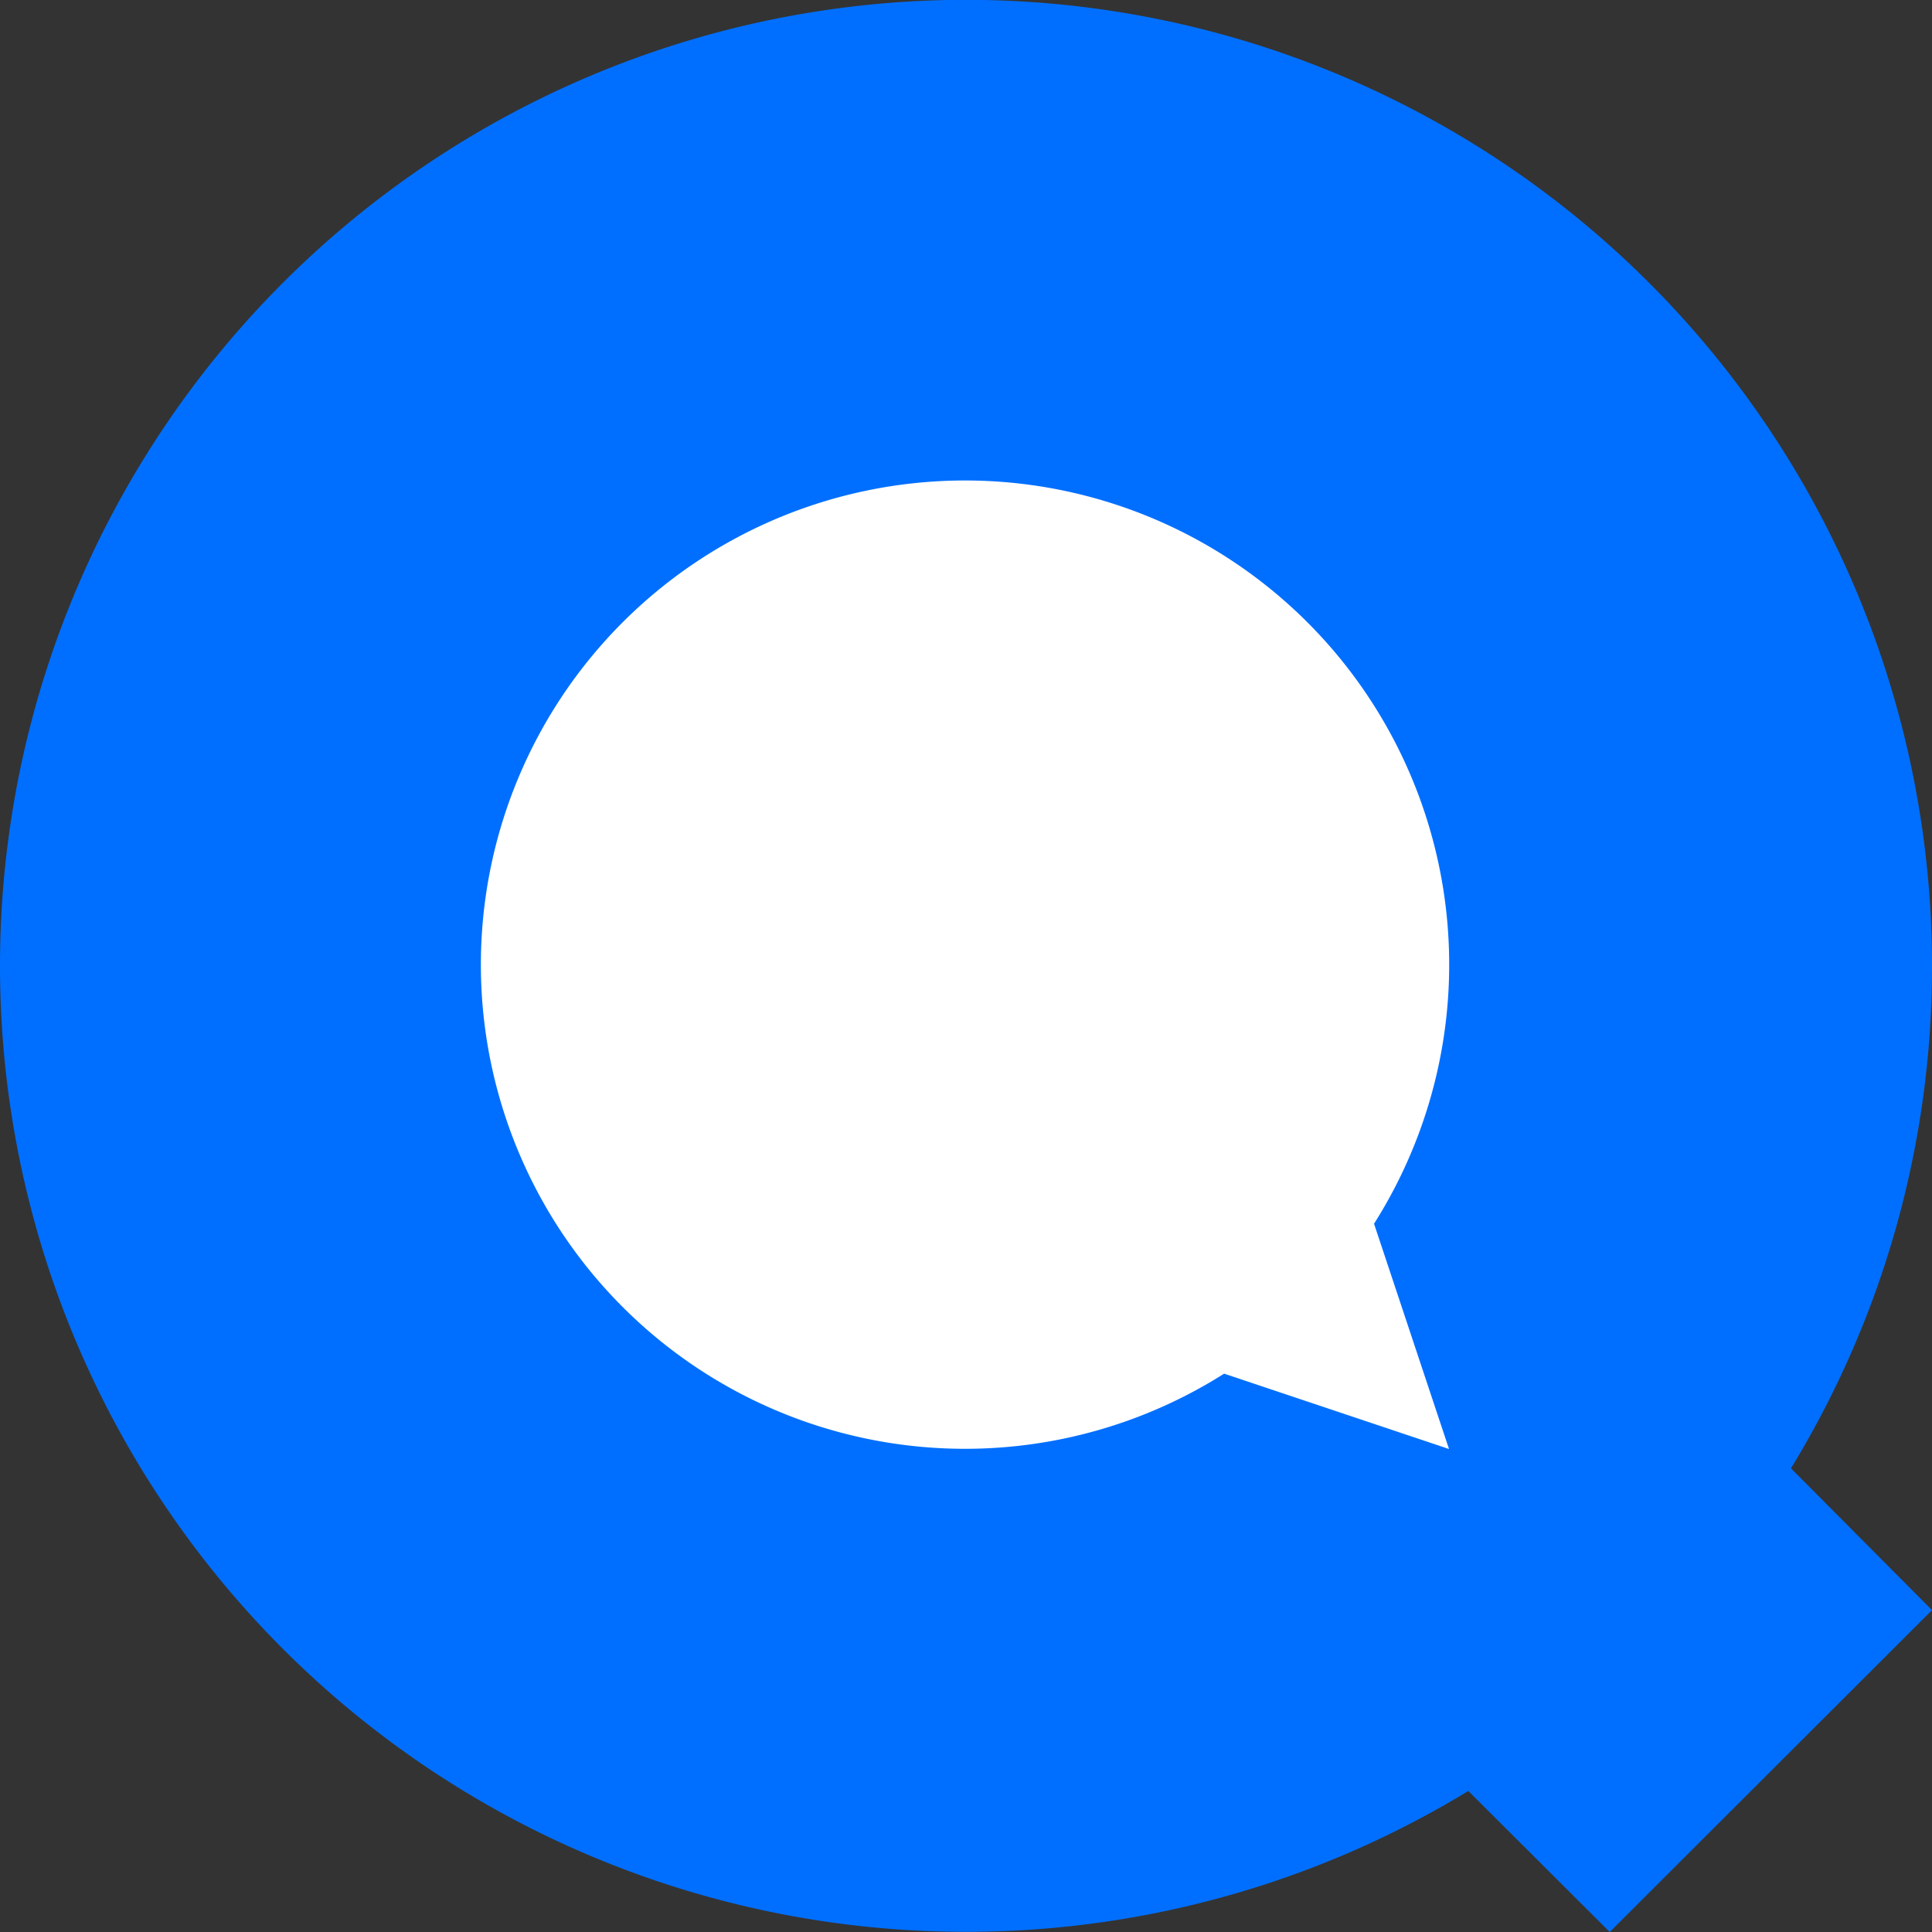
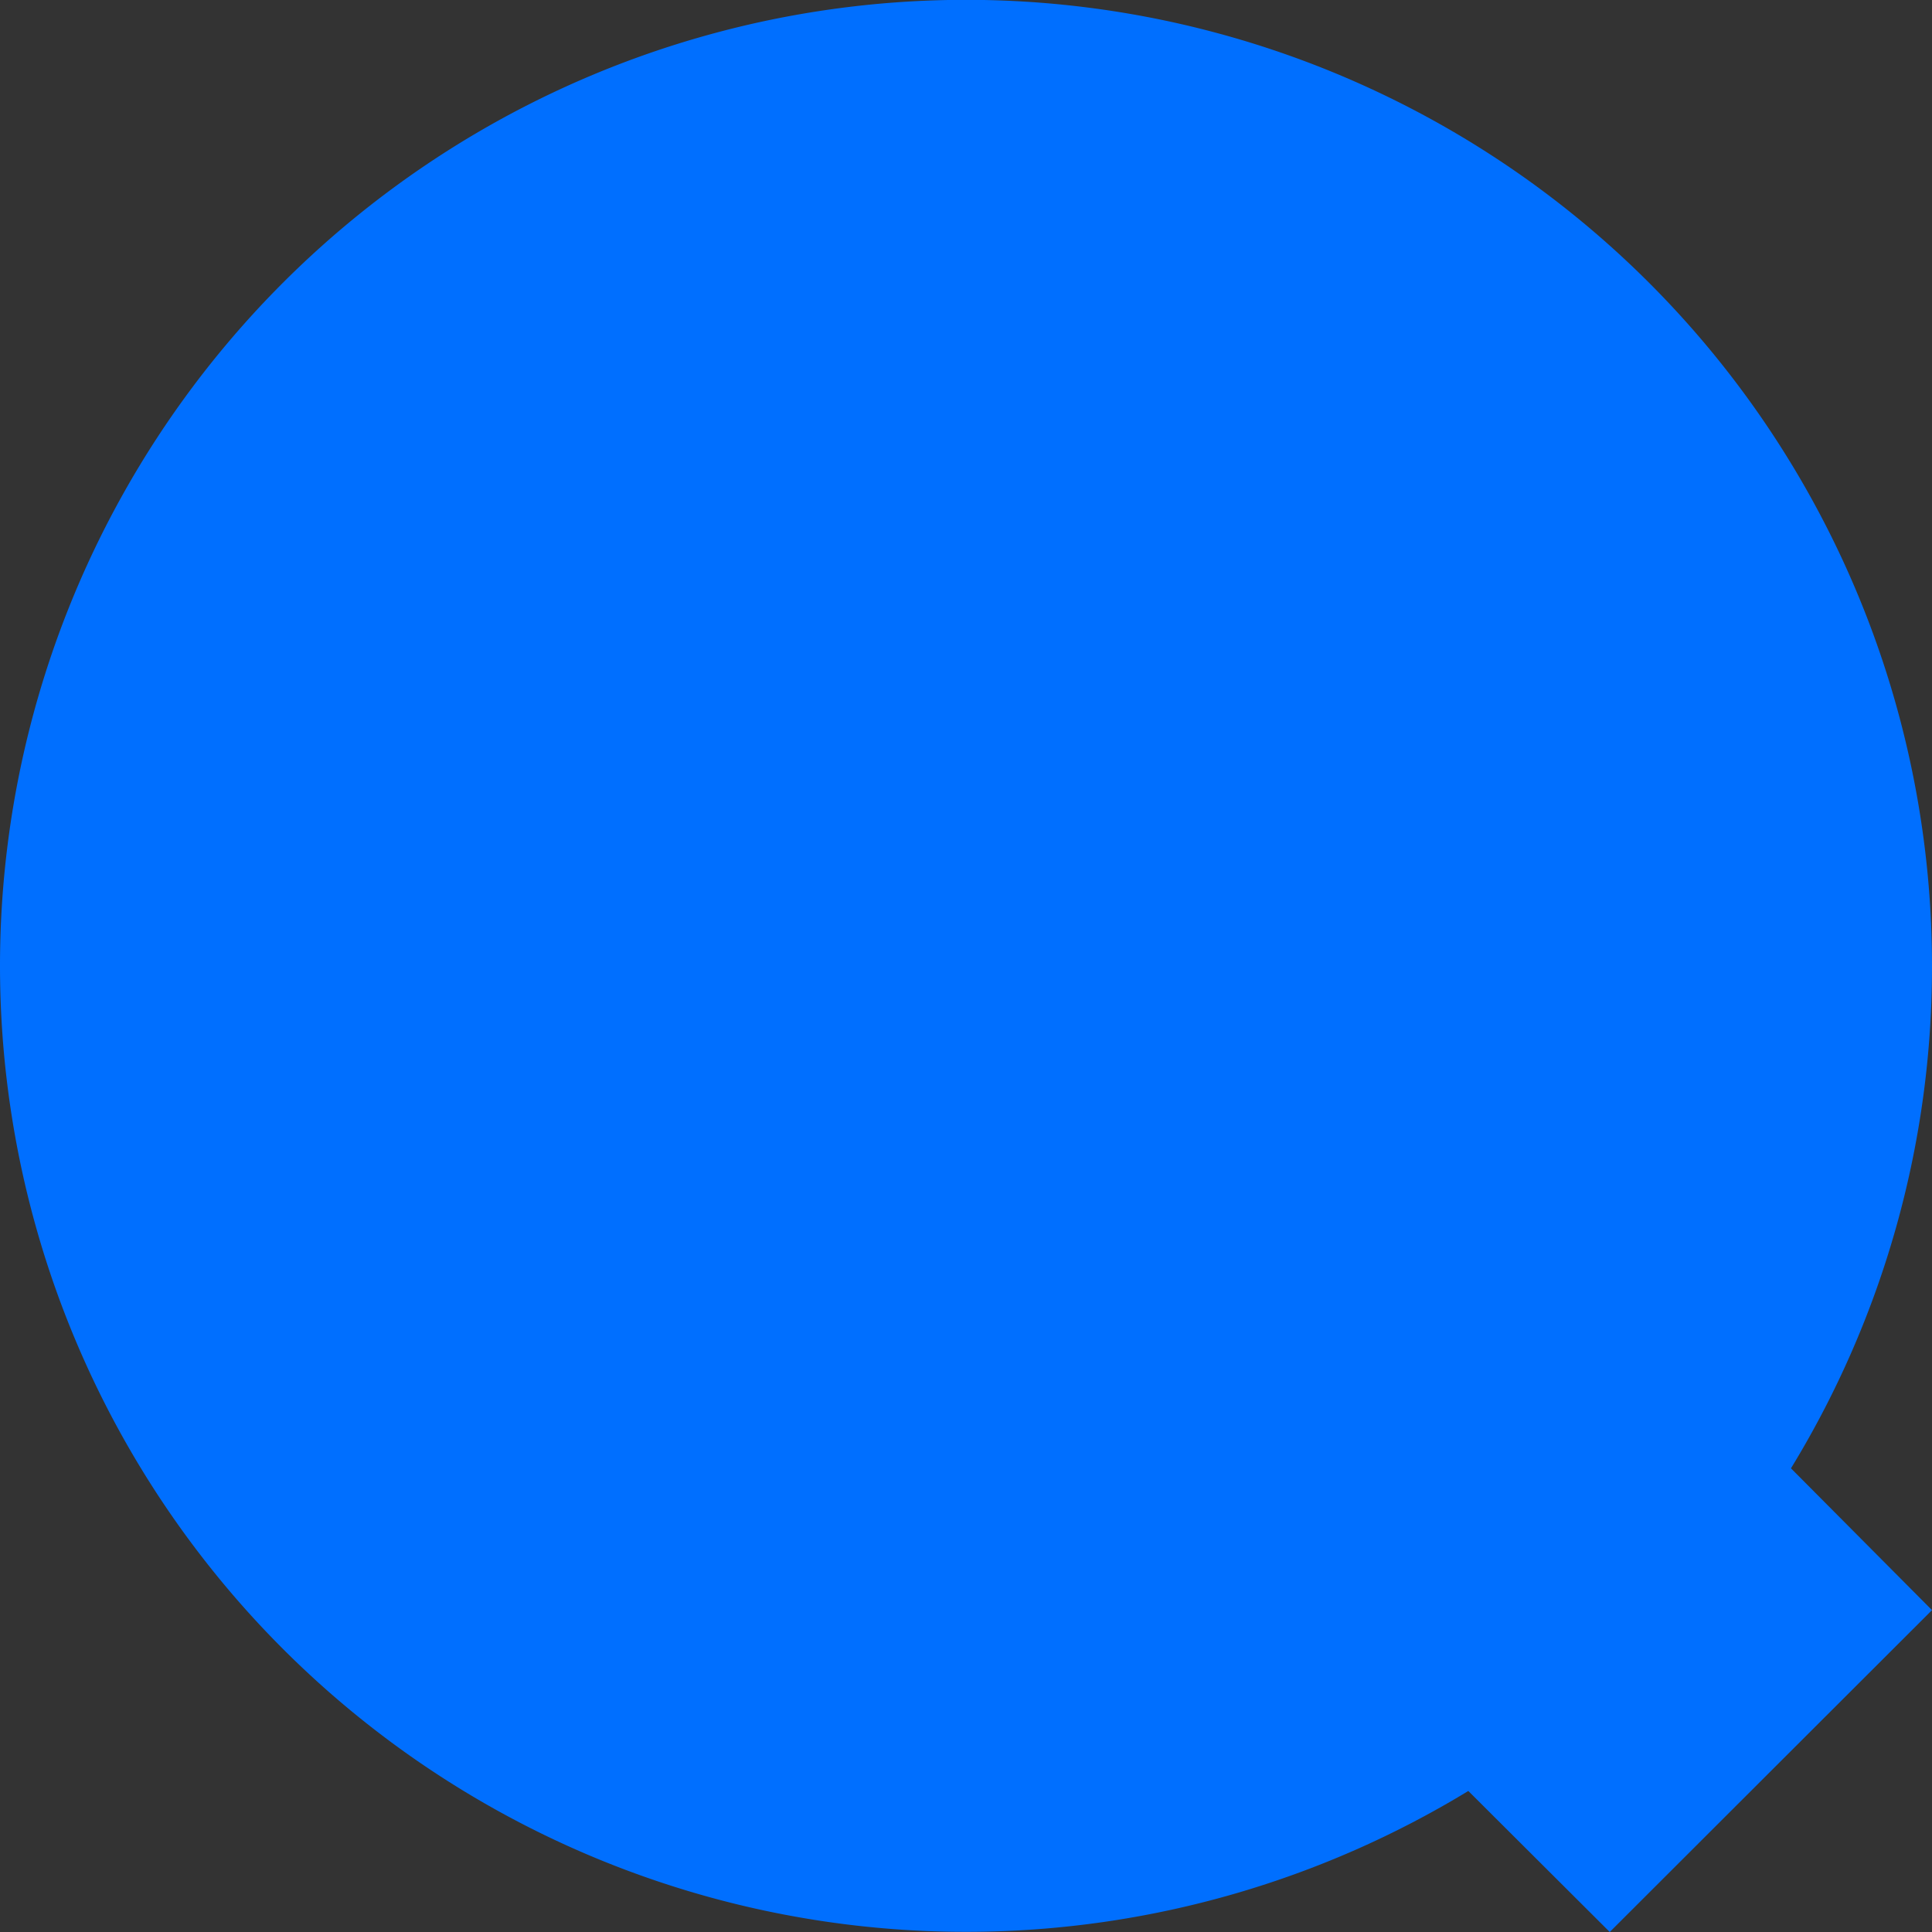
<svg xmlns="http://www.w3.org/2000/svg" width="50" height="50" viewBox="0 0 50 50">
  <rect x="0" y="0" width="50" height="50" fill="#333333" stroke="none" />
  <defs>
    <style>.a{fill:#006fff;}.b{fill:#fff;}</style>
  </defs>
  <title>beeldmerk</title>
  <path class="a" d="M50,25A25,25,0,1,0,38,46.35L41.66,50,50,41.67,46.35,38A24.88,24.88,0,0,0,50,25Z" />
-   <path class="b" d="M35.56,31.67a12.53,12.53,0,1,0-3.88,3.88L37.5,37.5Z" />
</svg>